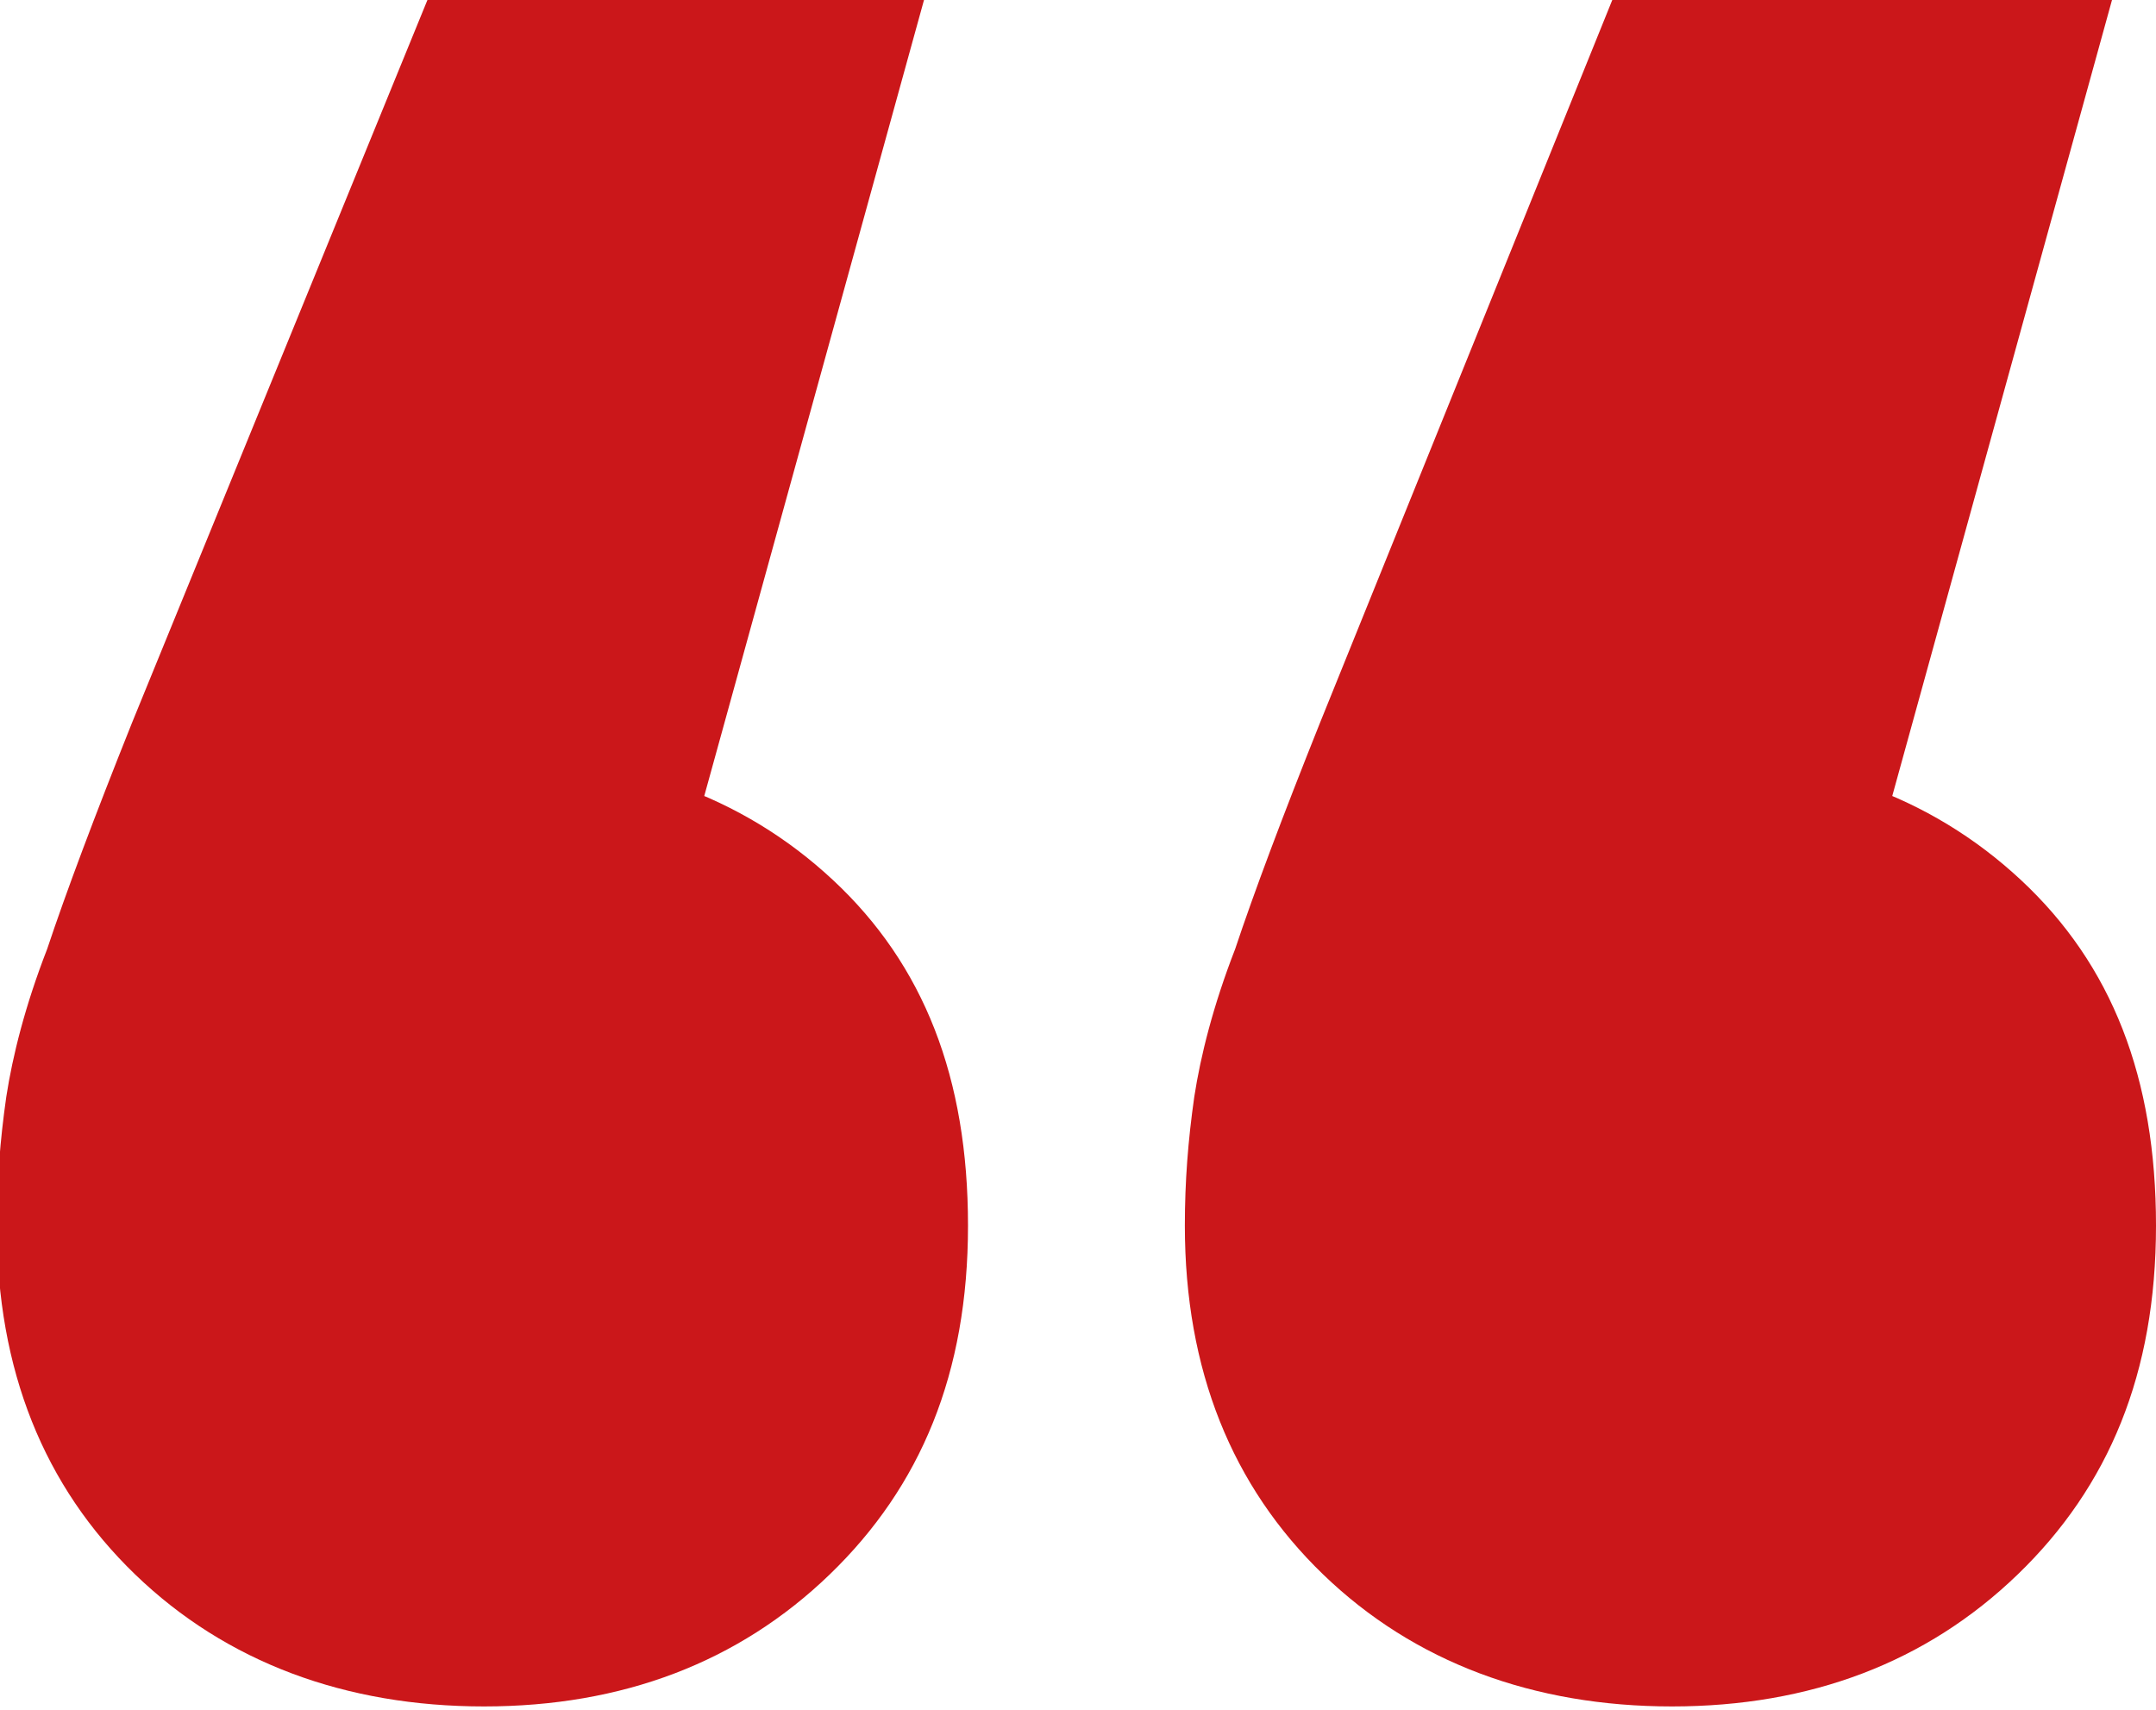
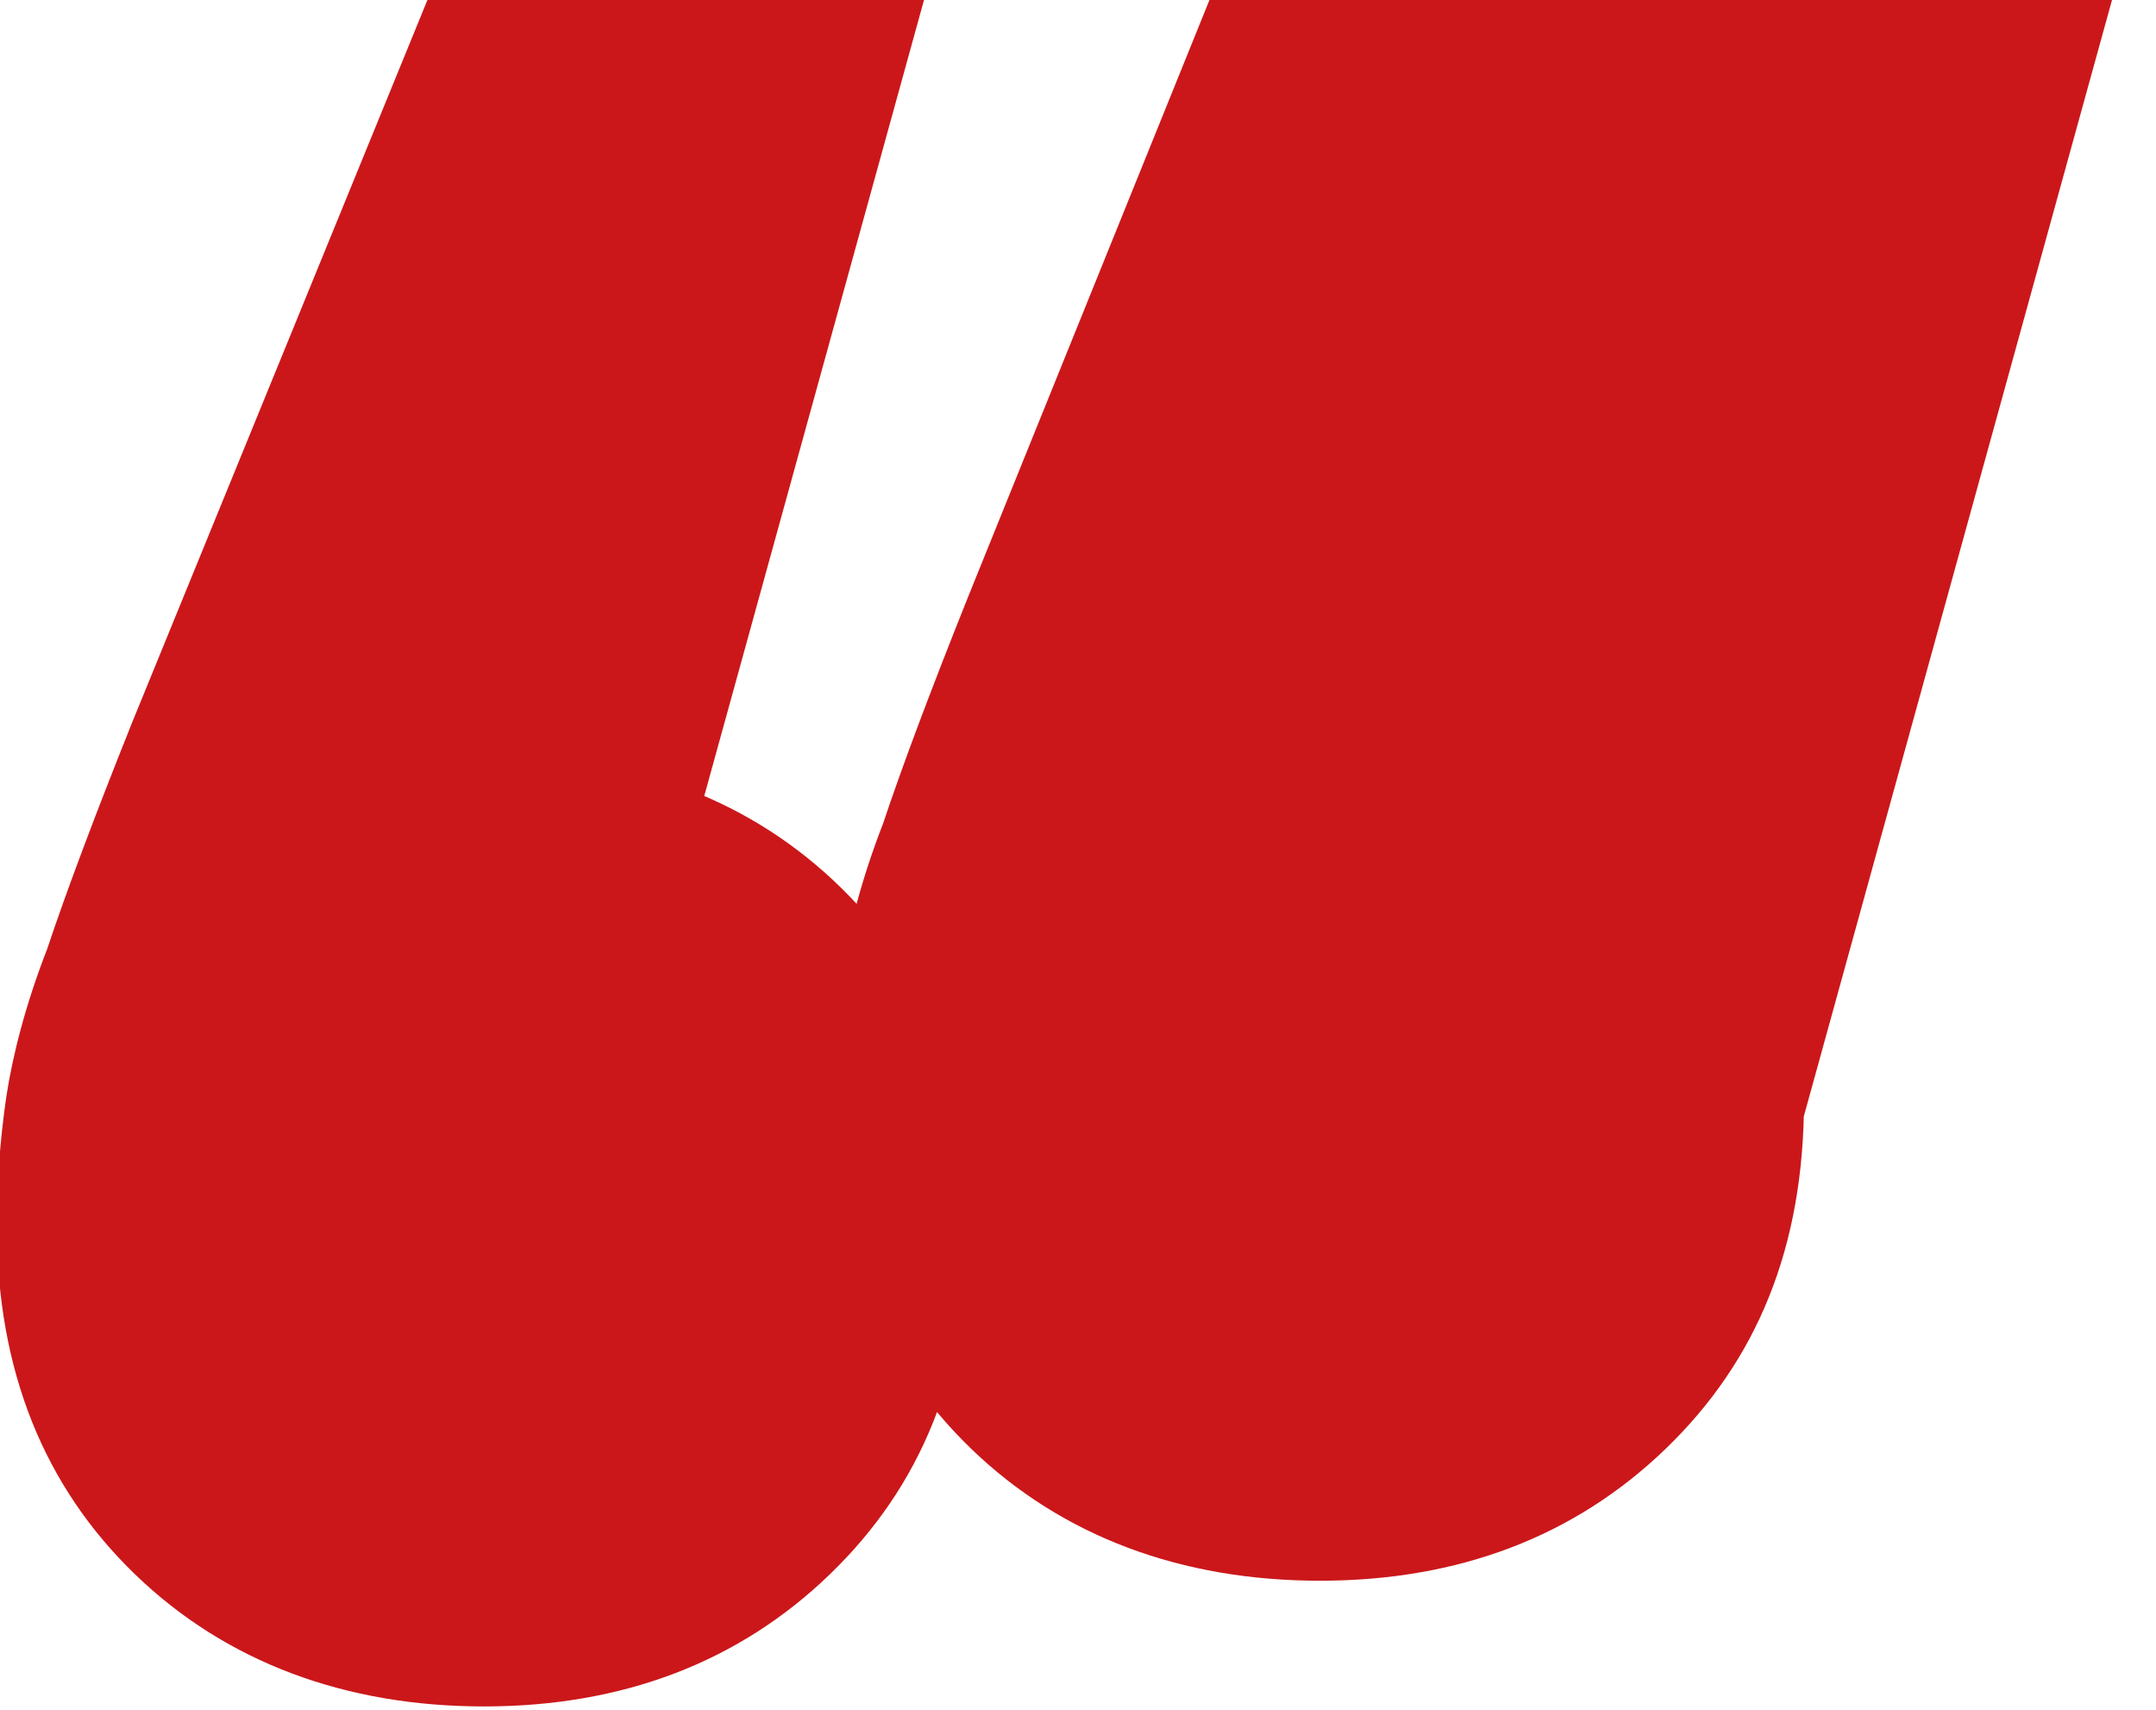
<svg xmlns="http://www.w3.org/2000/svg" id="Calque_2" data-name="Calque 2" viewBox="0 0 6.86 5.44">
  <defs>
    <style>      .cls-1 {        fill: #cb171a;      }    </style>
  </defs>
  <g id="Calque_1-2" data-name="Calque 1">
-     <path class="cls-1" d="M2.94,0l-1.06,3.84-.35-1.44c.46,0,.83.13,1.12.4.29.27.43.63.43,1.1s-.15.83-.44,1.11-.66.42-1.1.42-.82-.14-1.11-.42-.44-.65-.44-1.11c0-.14.01-.27.03-.41.02-.13.06-.29.13-.47.06-.18.15-.42.27-.72L1.36,0h1.58ZM6.72,0l-1.06,3.84-.35-1.44c.46,0,.83.13,1.12.4s.43.63.43,1.1-.15.83-.44,1.11-.66.42-1.1.42-.82-.14-1.11-.42-.44-.65-.44-1.11c0-.14.01-.27.03-.41.02-.13.06-.29.13-.47.06-.18.15-.42.27-.72l.93-2.3h1.58Z" />
+     <path class="cls-1" d="M2.94,0l-1.06,3.84-.35-1.44c.46,0,.83.13,1.12.4.29.27.43.63.43,1.1s-.15.83-.44,1.11-.66.42-1.1.42-.82-.14-1.11-.42-.44-.65-.44-1.11c0-.14.01-.27.03-.41.02-.13.06-.29.13-.47.06-.18.15-.42.27-.72L1.36,0h1.58ZM6.72,0l-1.06,3.84-.35-1.44s.43.63.43,1.1-.15.83-.44,1.11-.66.42-1.1.42-.82-.14-1.11-.42-.44-.65-.44-1.11c0-.14.01-.27.03-.41.02-.13.06-.29.13-.47.06-.18.15-.42.27-.72l.93-2.3h1.58Z" />
  </g>
</svg>